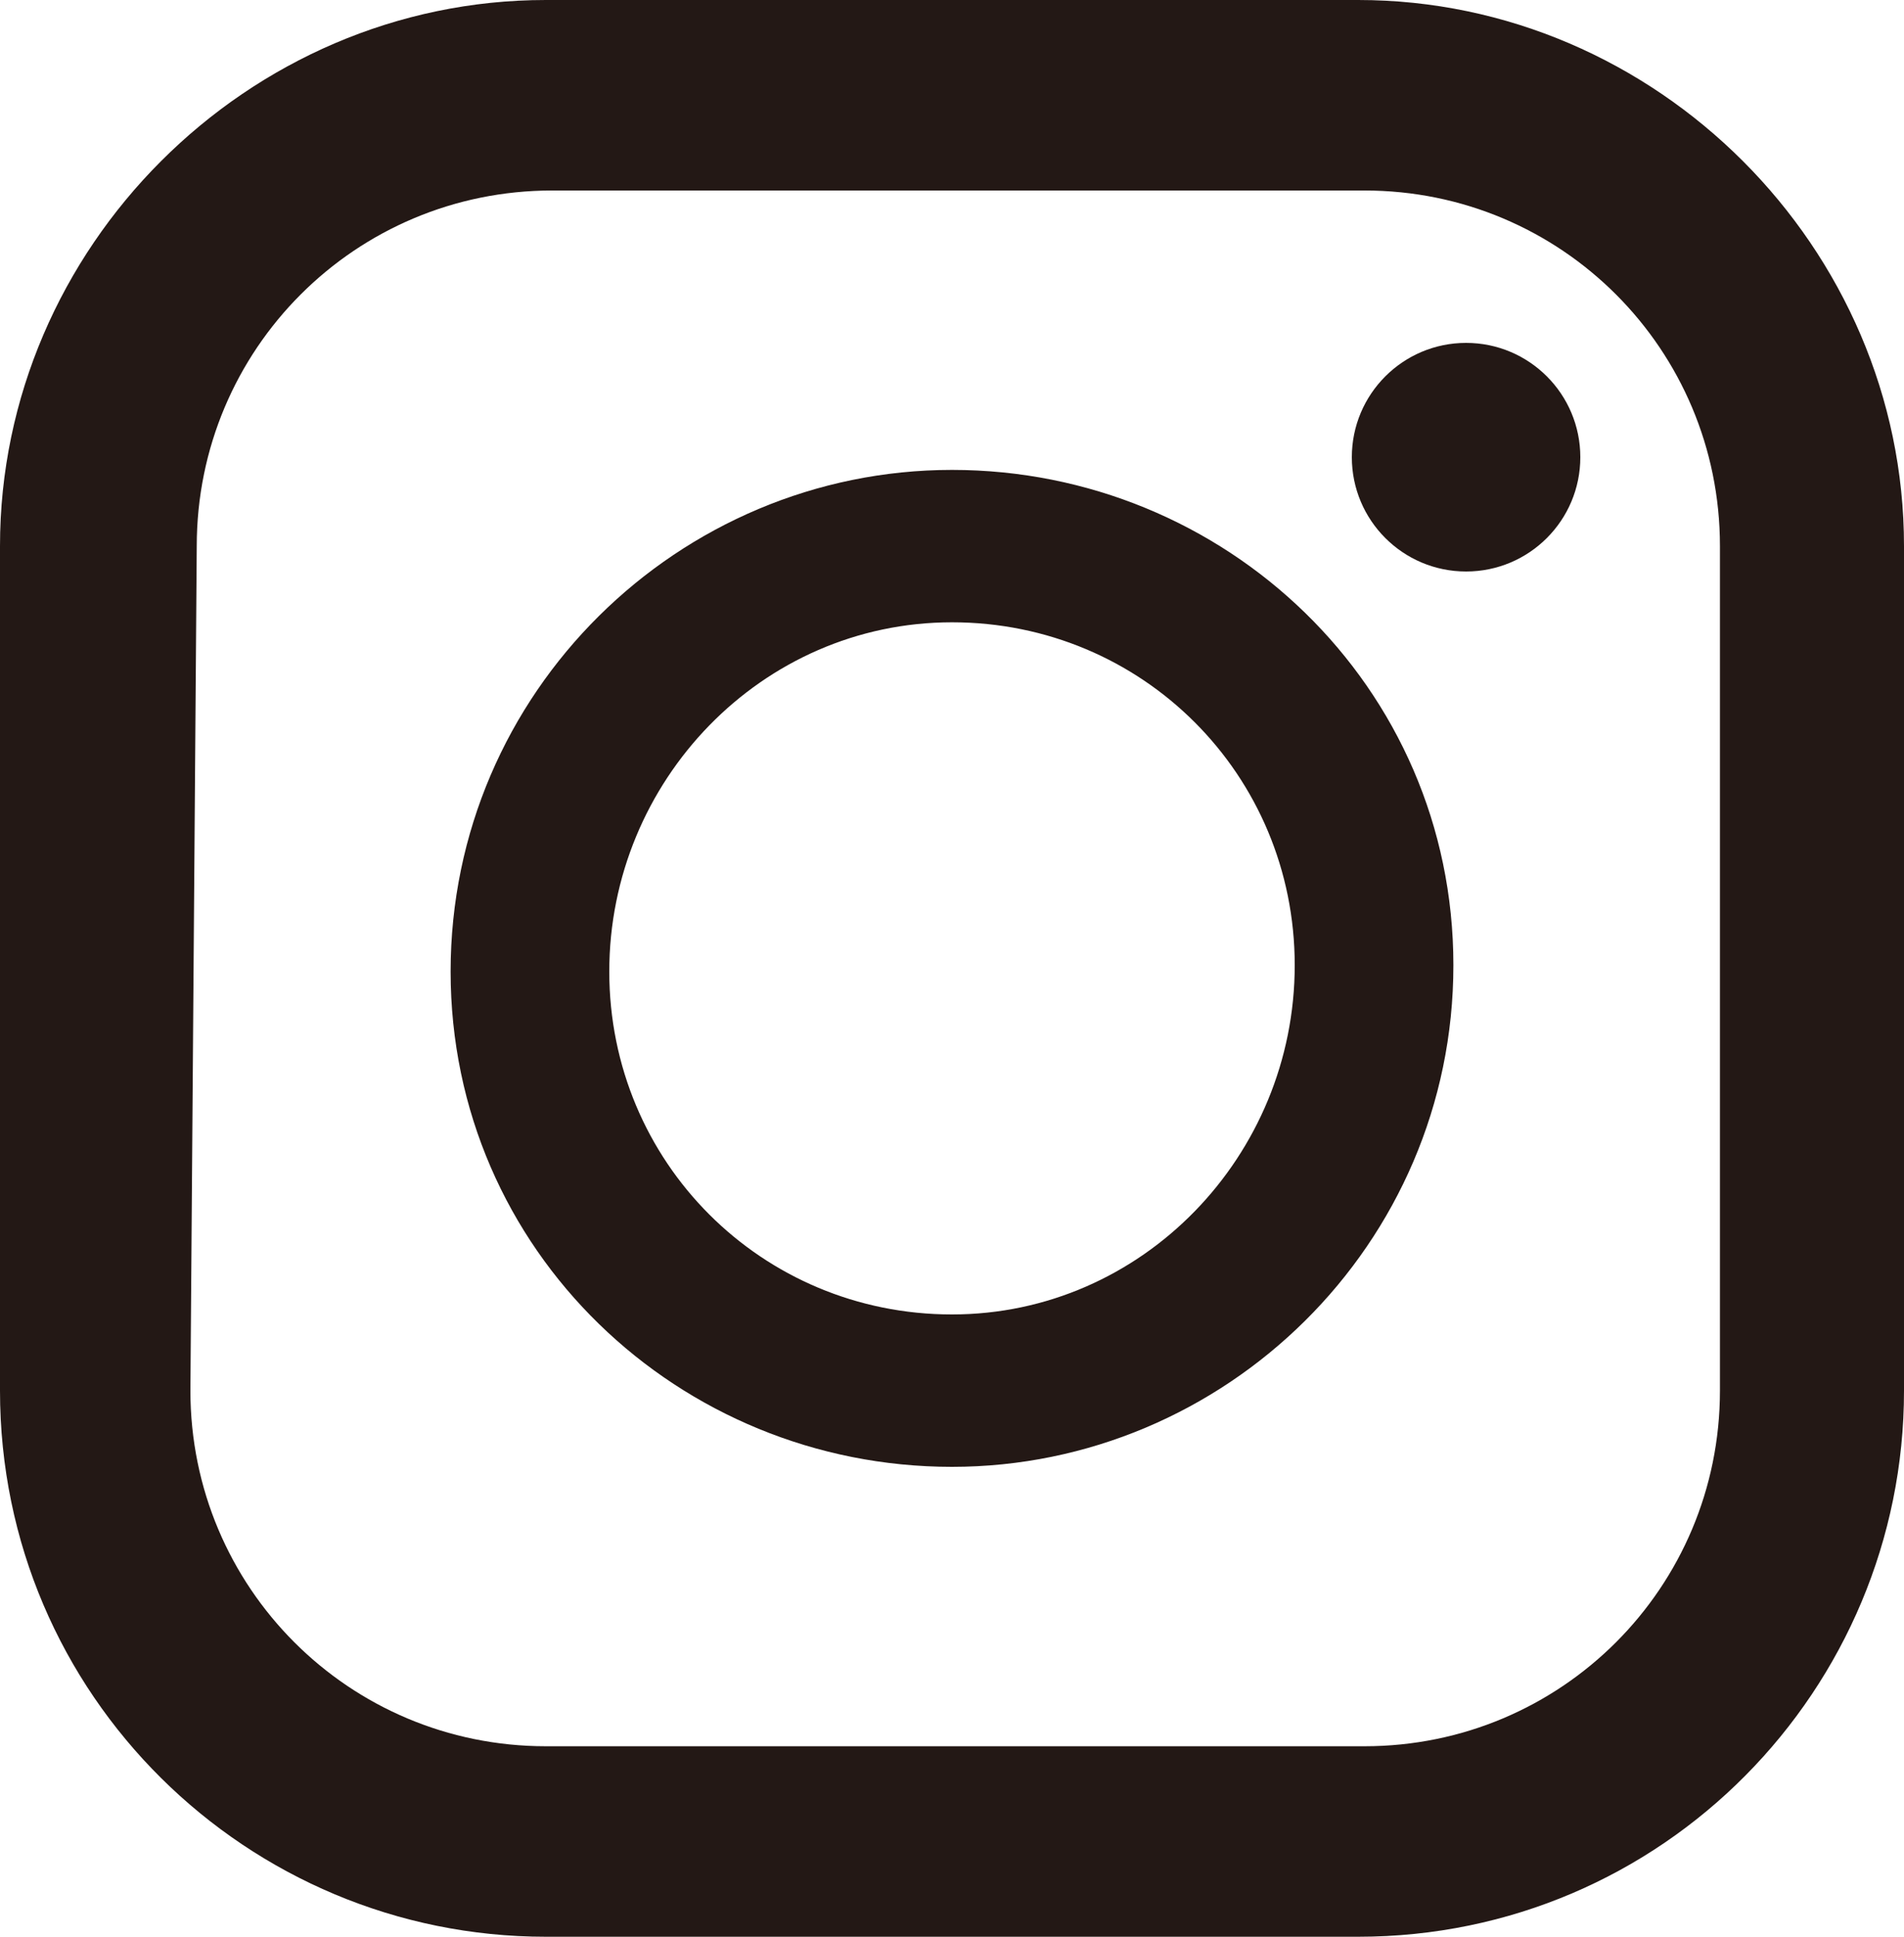
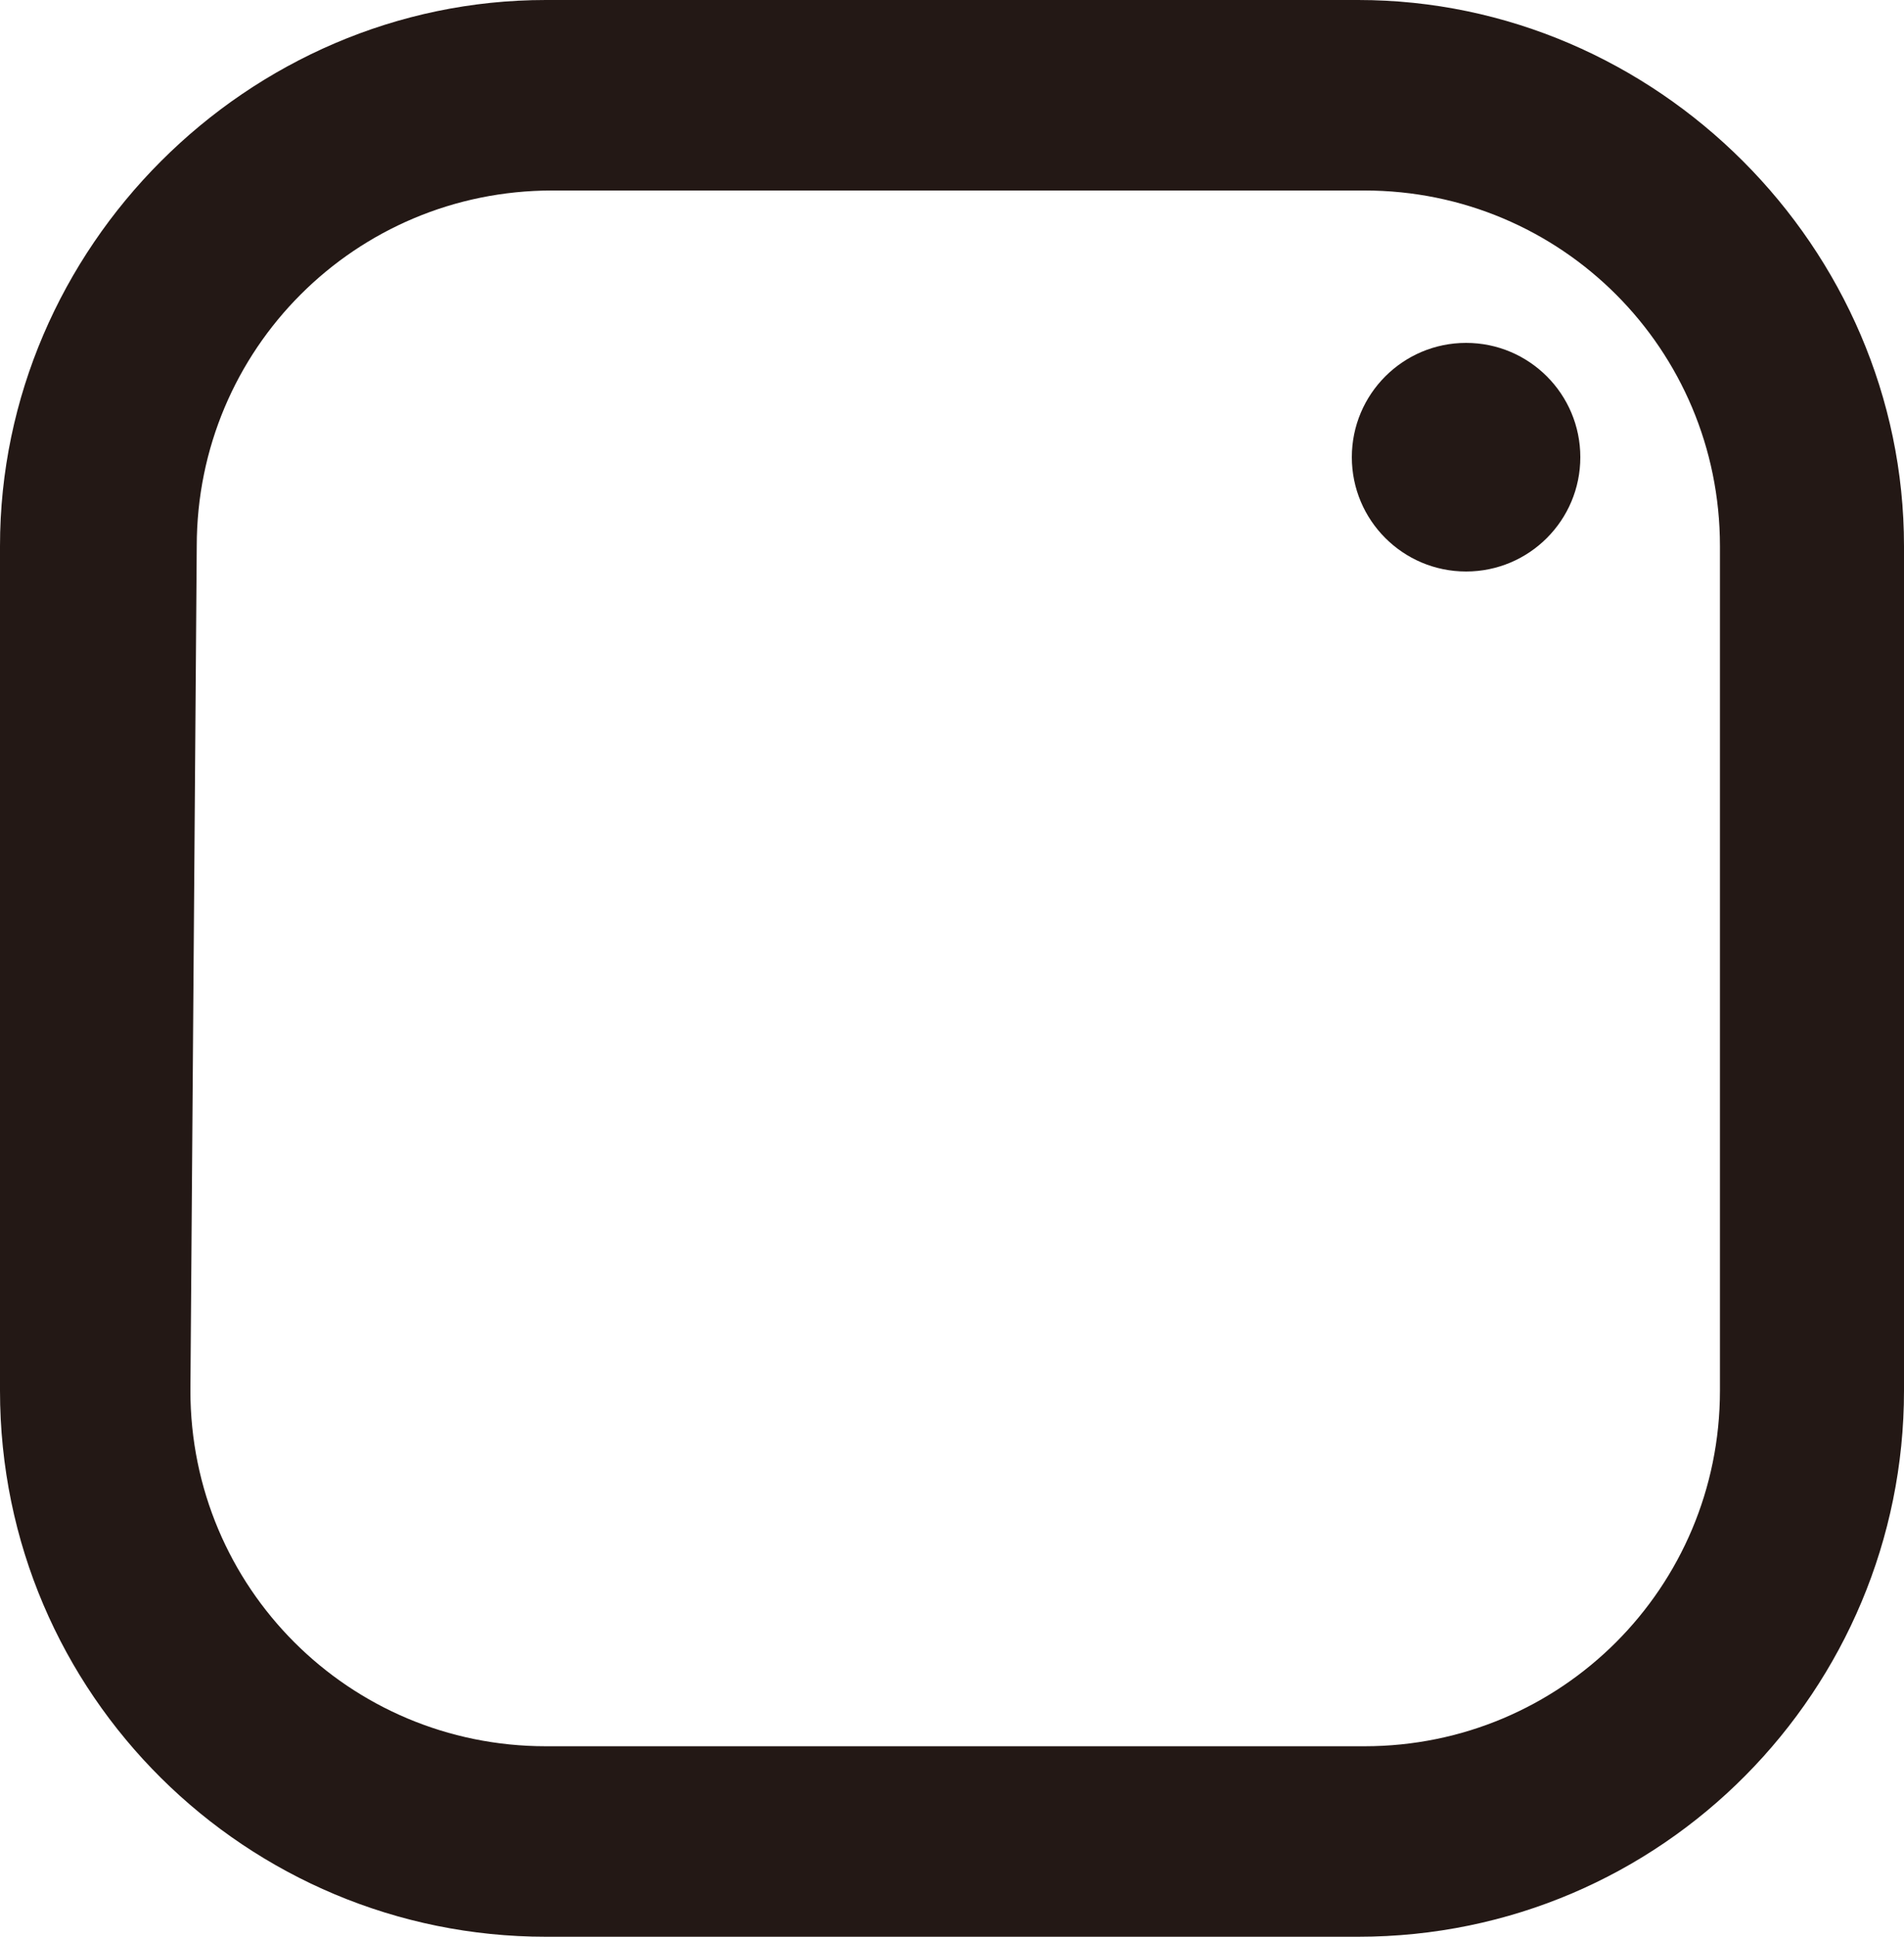
<svg xmlns="http://www.w3.org/2000/svg" version="1.0" id="レイヤー_1" x="0px" y="0px" viewBox="0 0 30 30.5" style="enable-background:new 0 0 30 30.5;" xml:space="preserve">
  <style type="text/css">
	.st0{fill:#231815;}
</style>
  <g>
    <path class="st0" d="M21.4,0H8.6C3.9,0,0,3.9,0,8.6v13.3c0,4.8,3.9,8.6,8.6,8.6h12.8c4.8,0,8.6-3.9,8.6-8.6V8.6   C30,3.9,26.1,0,21.4,0z M3.1,8.6C3.1,5.5,5.6,3,8.7,3h12.8c3.1,0,5.6,2.5,5.6,5.6v13.3c0,3.1-2.5,5.6-5.6,5.6H8.6   C5.5,27.5,3,25,3,21.9L3.1,8.6L3.1,8.6z" />
-     <path class="st0" d="M15,23.1c4.3,0,7.9-3.5,7.9-7.9S19.3,7.4,15,7.4s-7.9,3.5-7.9,7.9S10.7,23.1,15,23.1z M15,9.8   c3,0,5.4,2.4,5.4,5.4S18,20.7,15,20.7s-5.4-2.4-5.4-5.4S12,9.8,15,9.8z" />
    <ellipse class="st0" cx="23.1" cy="7.2" rx="1.8" ry="1.8" />
  </g>
</svg>